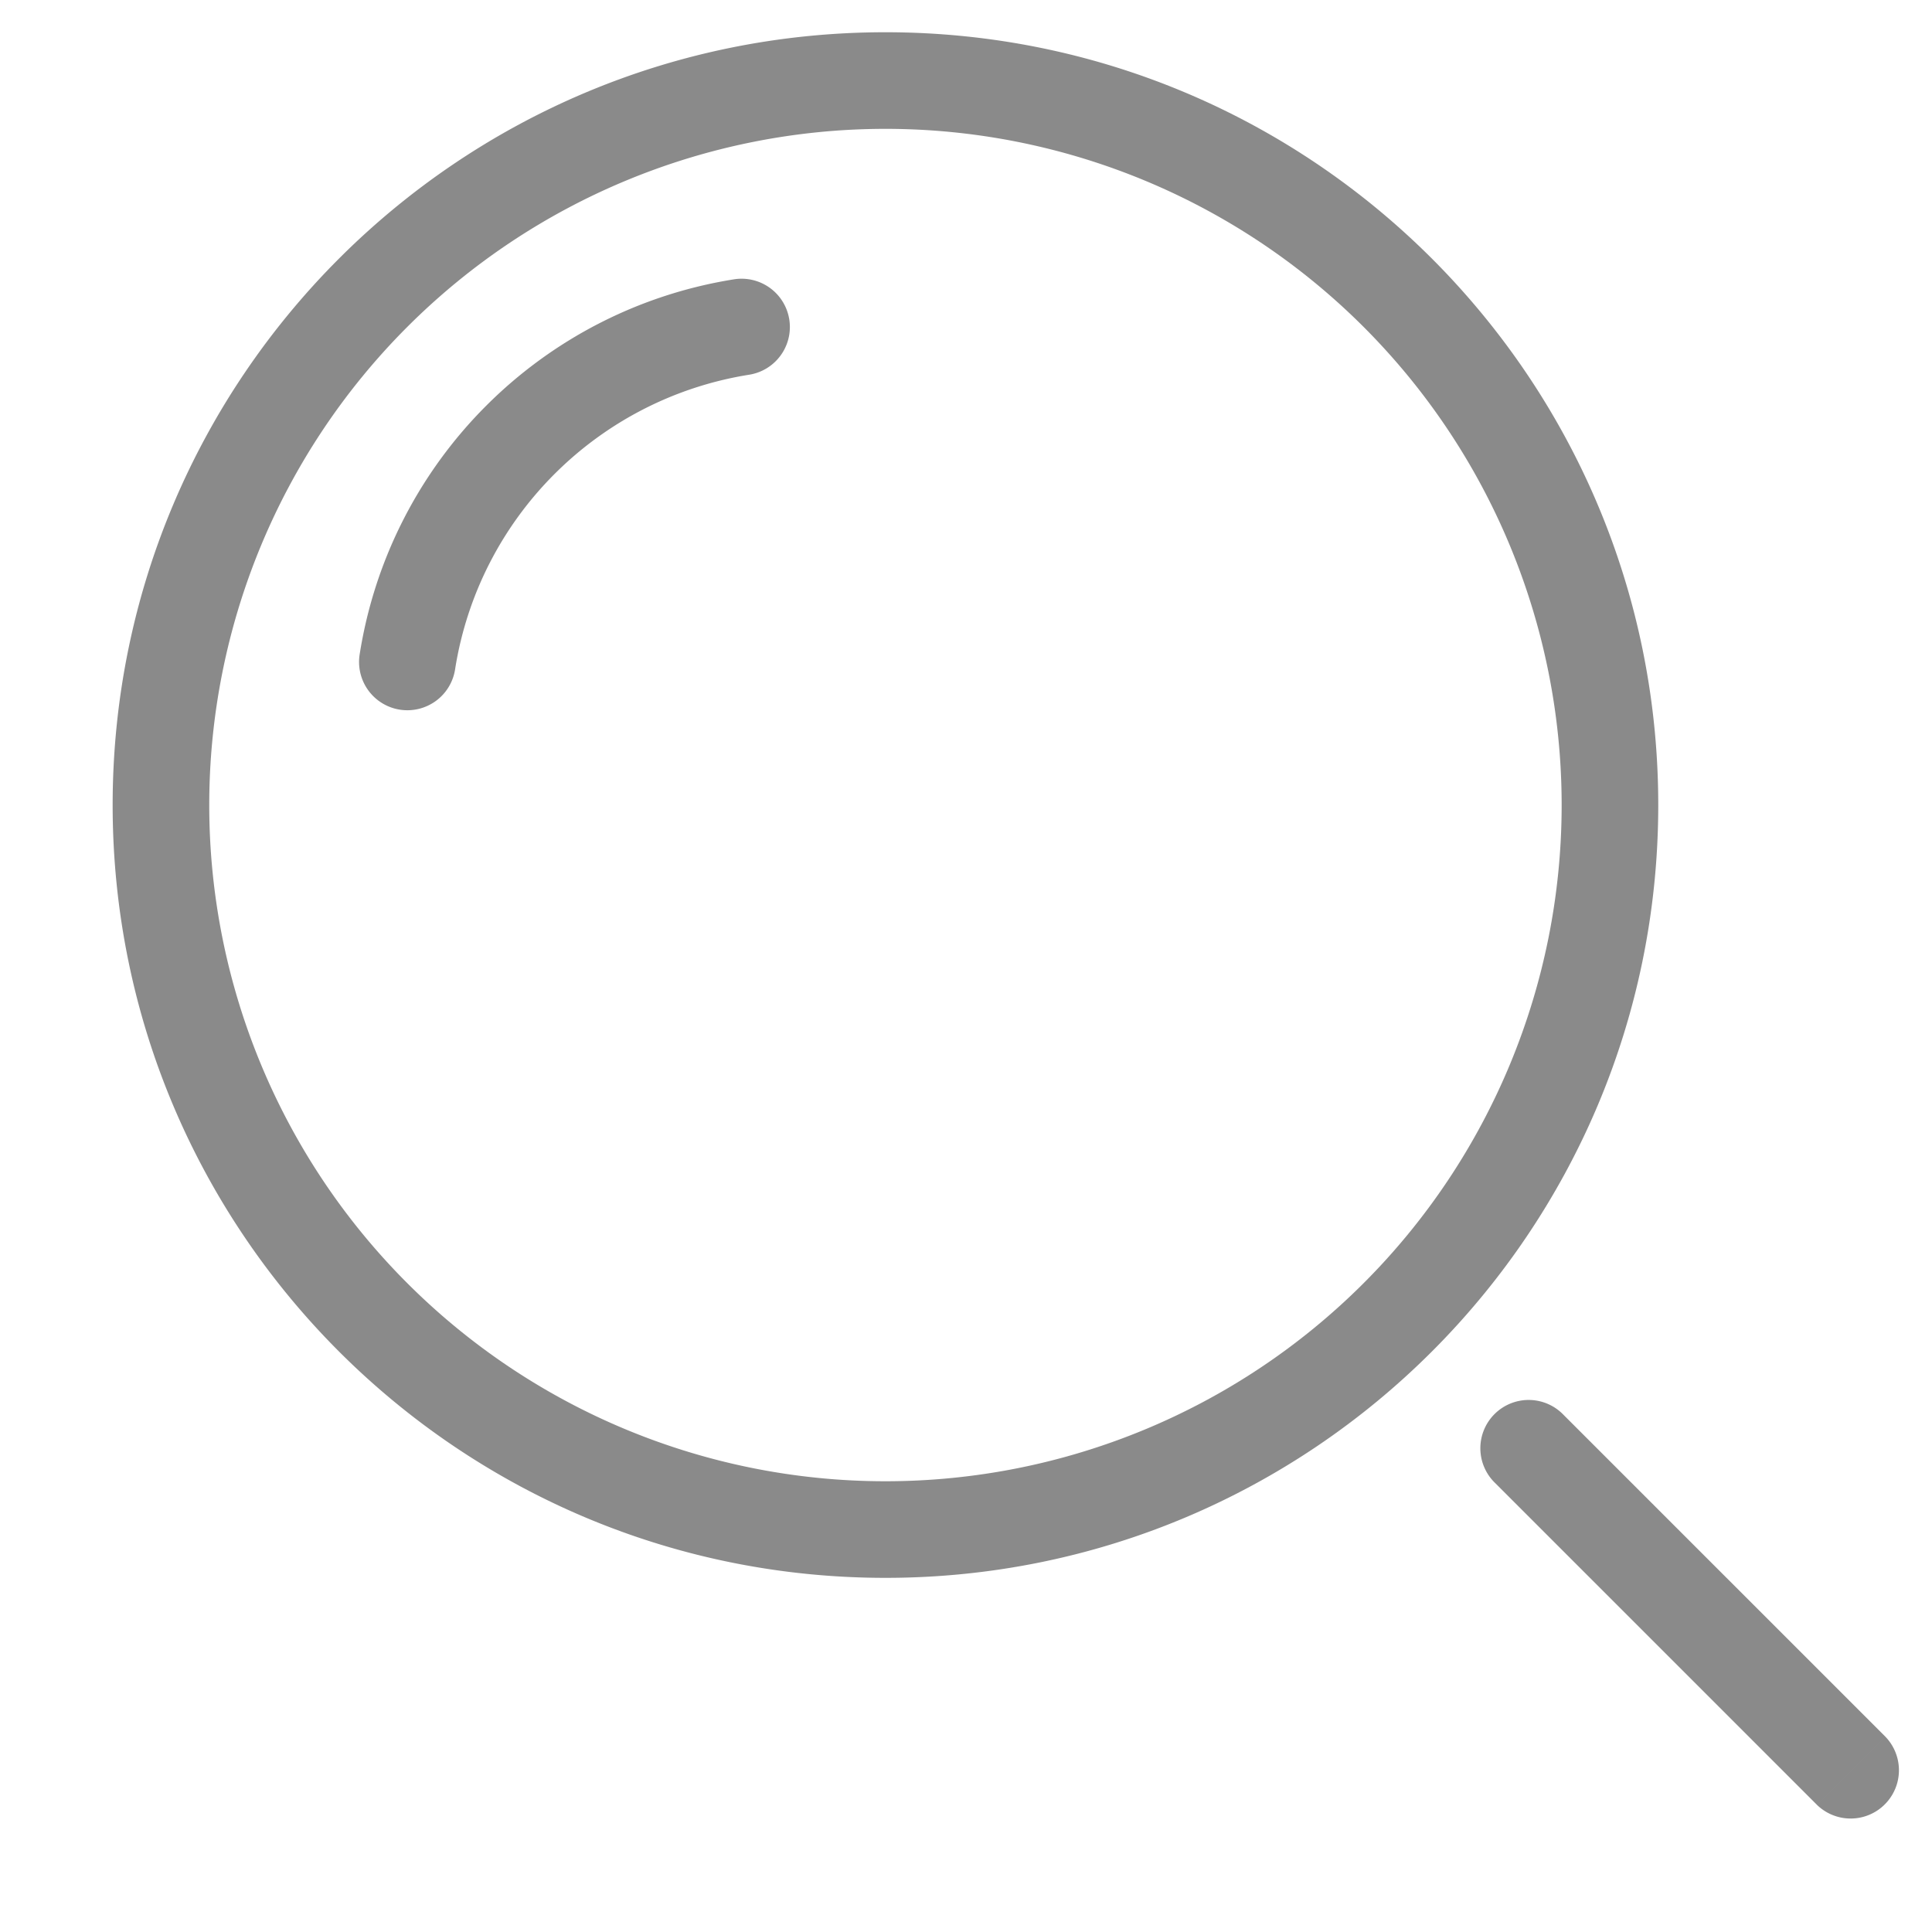
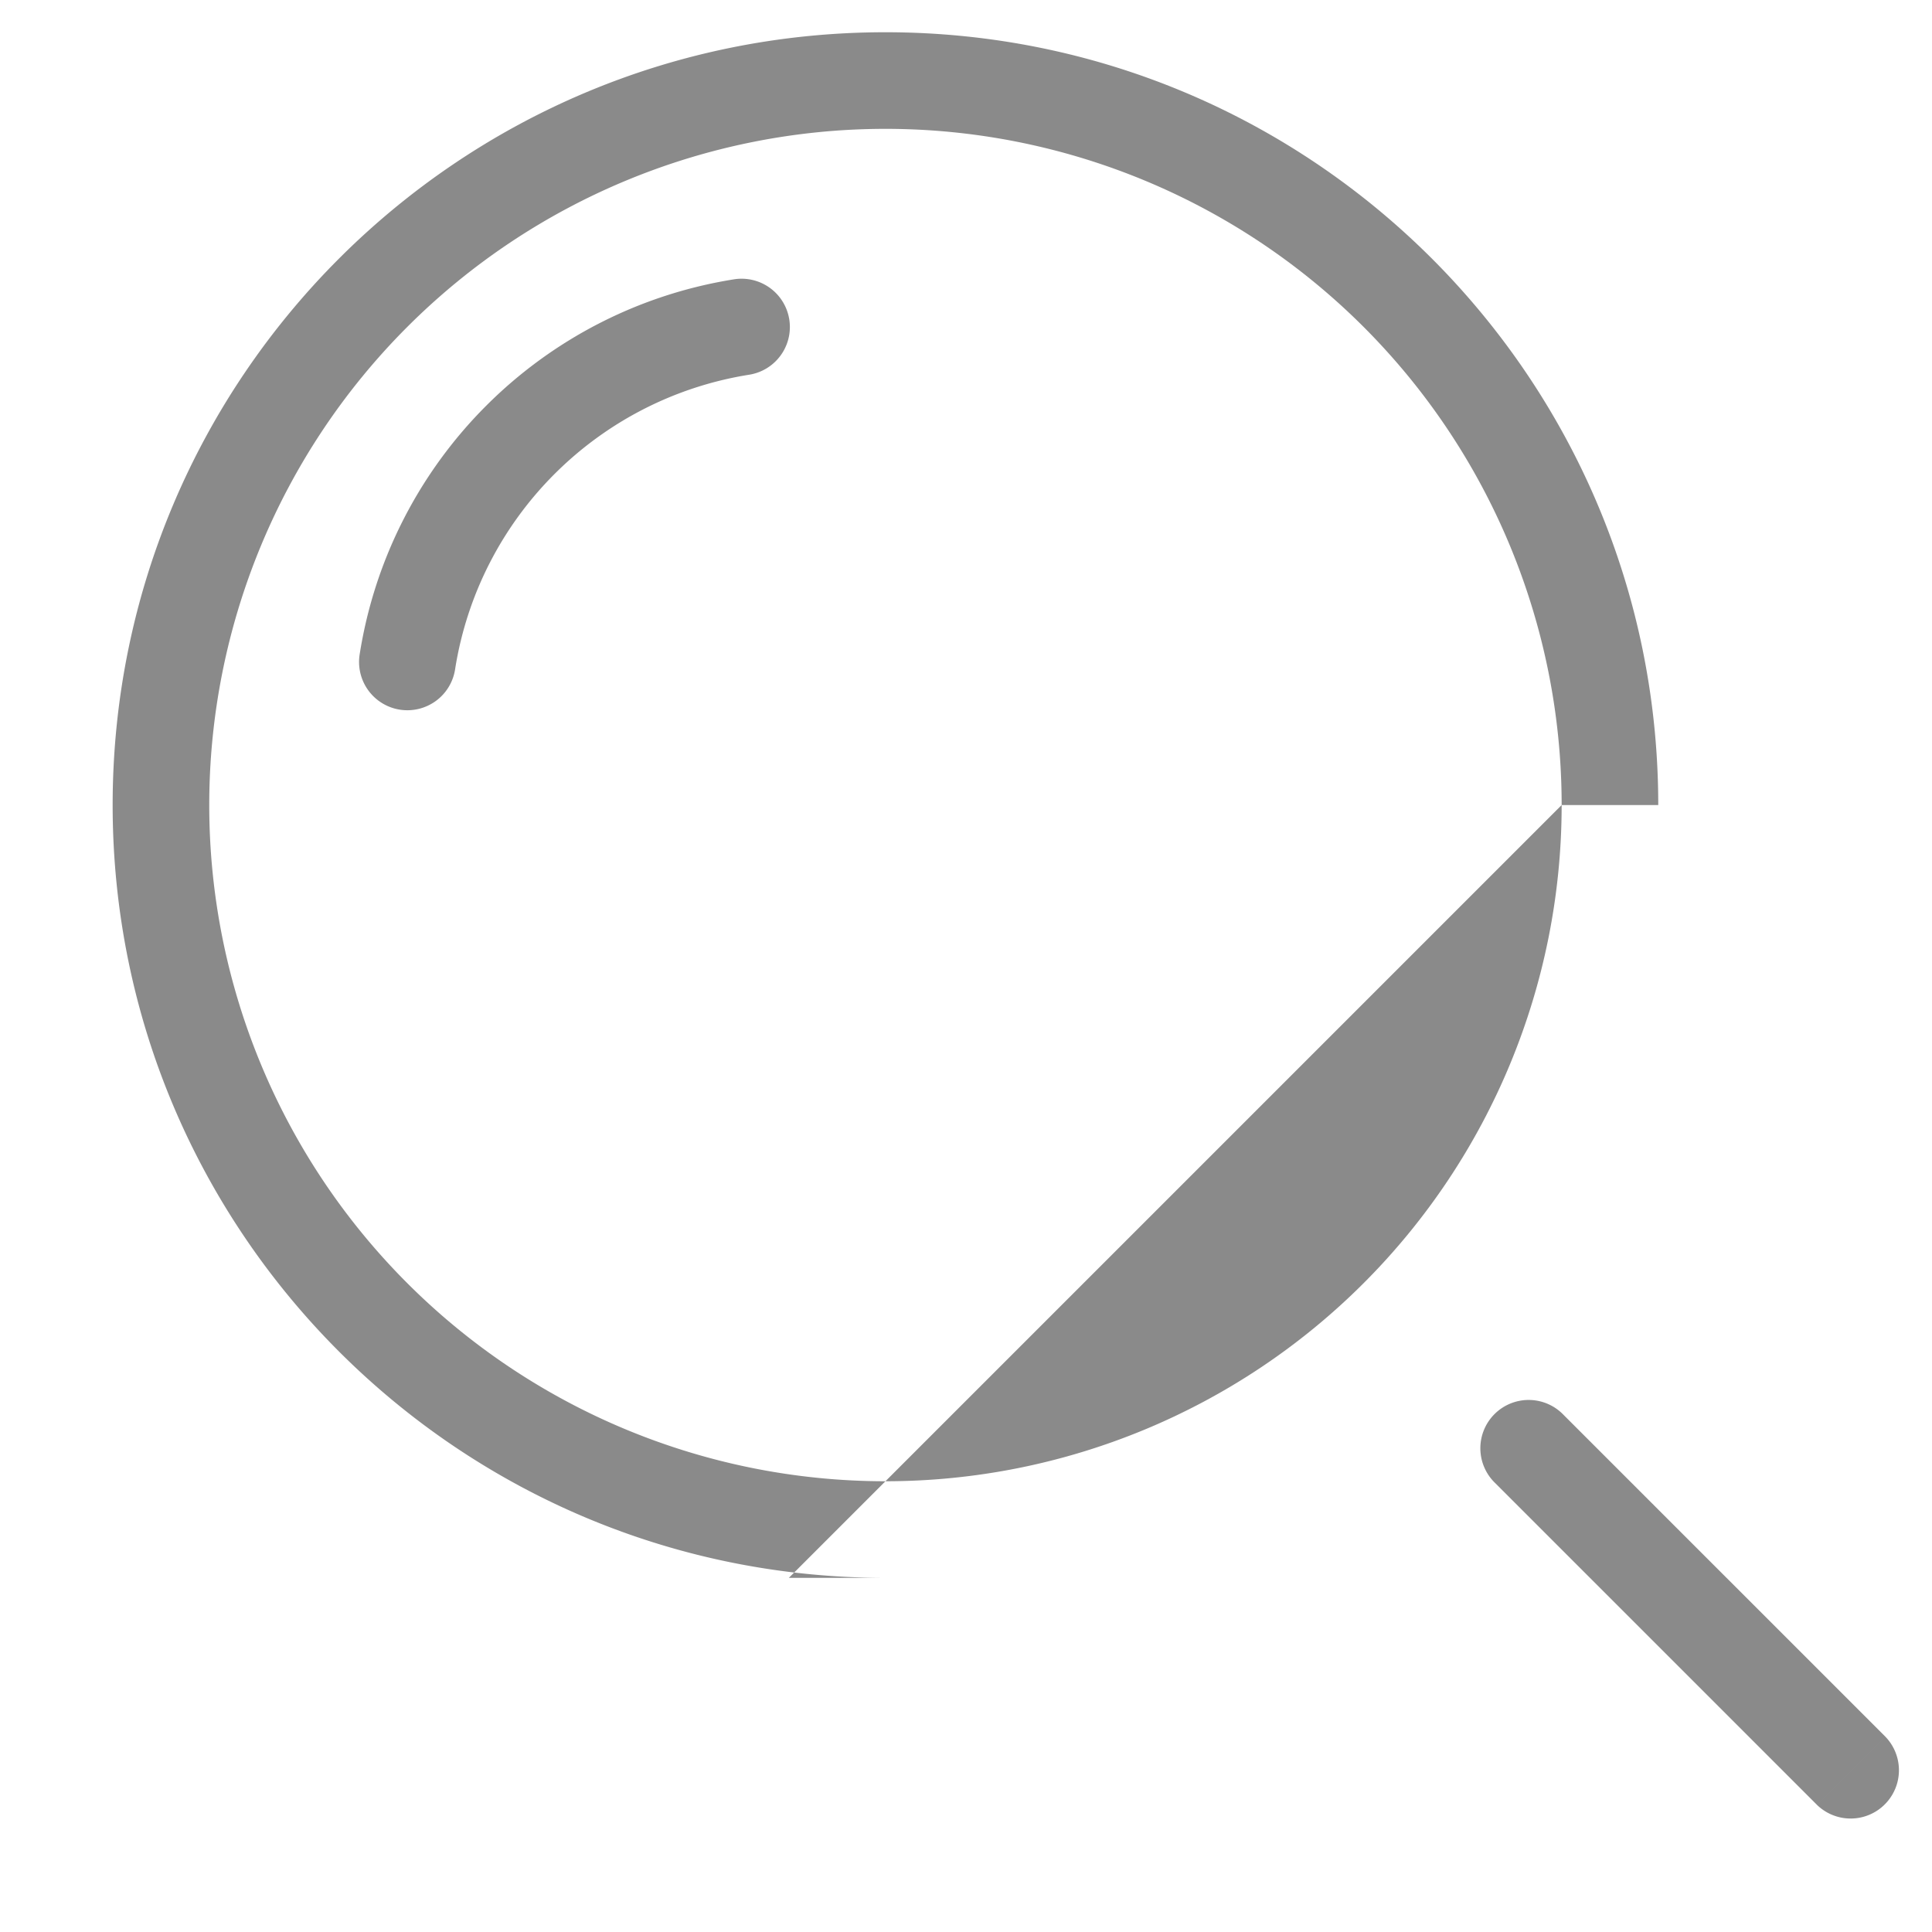
<svg xmlns="http://www.w3.org/2000/svg" width="26" height="26" fill="none">
-   <path d="M21.042 19.041a.65.65 0 1 0-.919.919l.919-.919zm3.414 5.252a.65.65 0 0 0 .919-.919l-.919.919zM10.087 5.042a.65.65 0 0 0-.203-1.284l.203 1.284zM4.841 8.801a.65.65 0 1 0 1.284.203l-1.284-.203zM20.123 19.96l4.333 4.333.919-.919-4.333-4.333-.919.919zm-8.207-.026a9.1 9.1 0 0 1-9.1-9.1h-1.3c0 5.744 4.656 10.4 10.4 10.4v-1.3zm9.1-9.1a9.1 9.1 0 0 1-9.1 9.1v1.3c5.744 0 10.4-4.656 10.4-10.4h-1.3zm-9.1-9.1a9.1 9.1 0 0 1 9.1 9.1h1.3c0-5.744-4.656-10.4-10.4-10.4v1.3zm0-1.3c-5.744 0-10.4 4.656-10.4 10.4h1.3a9.1 9.1 0 0 1 9.1-9.1v-1.3zM9.884 3.758c-2.596.411-4.632 2.447-5.043 5.043l1.284.203c.323-2.04 1.923-3.639 3.962-3.962l-.203-1.284z" fill="#161616" fill-opacity=".5" />
+   <path d="M21.042 19.041a.65.65 0 1 0-.919.919l.919-.919zm3.414 5.252a.65.65 0 0 0 .919-.919l-.919.919zM10.087 5.042a.65.65 0 0 0-.203-1.284l.203 1.284zM4.841 8.801a.65.65 0 1 0 1.284.203l-1.284-.203zM20.123 19.96l4.333 4.333.919-.919-4.333-4.333-.919.919zm-8.207-.026a9.1 9.1 0 0 1-9.1-9.1h-1.3c0 5.744 4.656 10.4 10.4 10.4v-1.3zm9.1-9.1a9.1 9.1 0 0 1-9.1 9.1v1.3h-1.3zm-9.1-9.1a9.1 9.1 0 0 1 9.1 9.1h1.3c0-5.744-4.656-10.4-10.4-10.4v1.3zm0-1.3c-5.744 0-10.4 4.656-10.4 10.4h1.3a9.1 9.1 0 0 1 9.1-9.1v-1.3zM9.884 3.758c-2.596.411-4.632 2.447-5.043 5.043l1.284.203c.323-2.04 1.923-3.639 3.962-3.962l-.203-1.284z" fill="#161616" fill-opacity=".5" />
</svg>